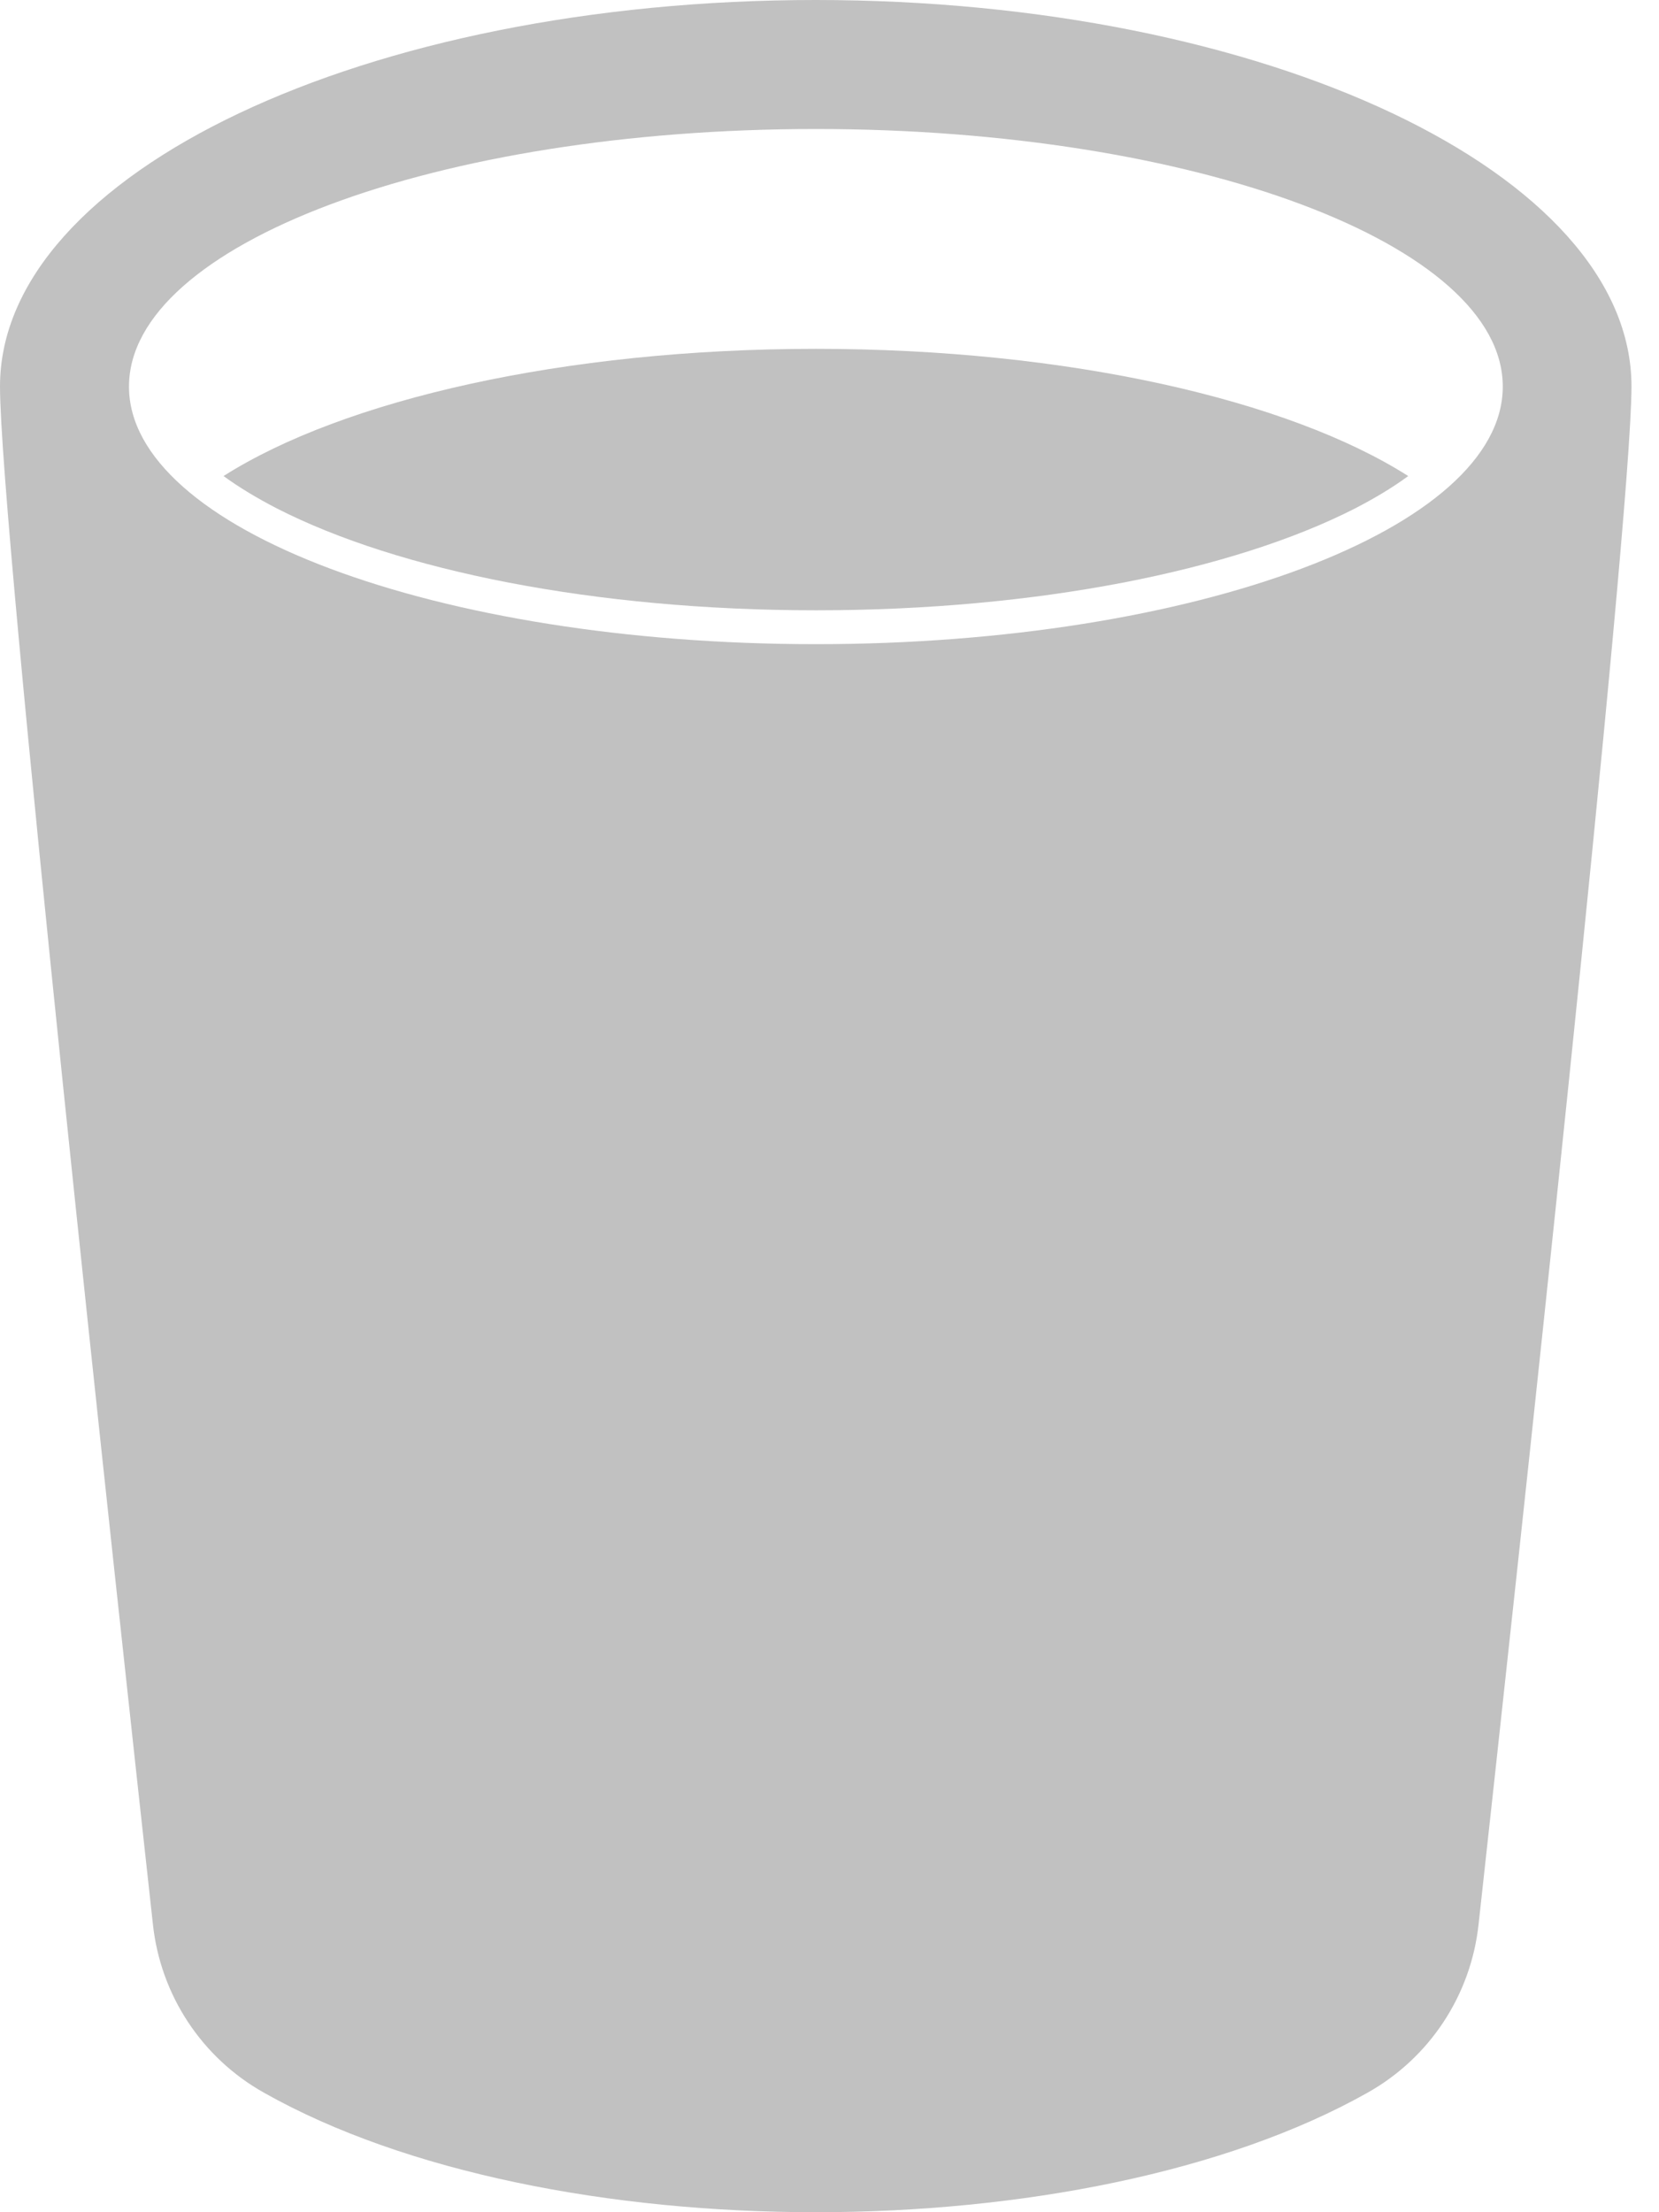
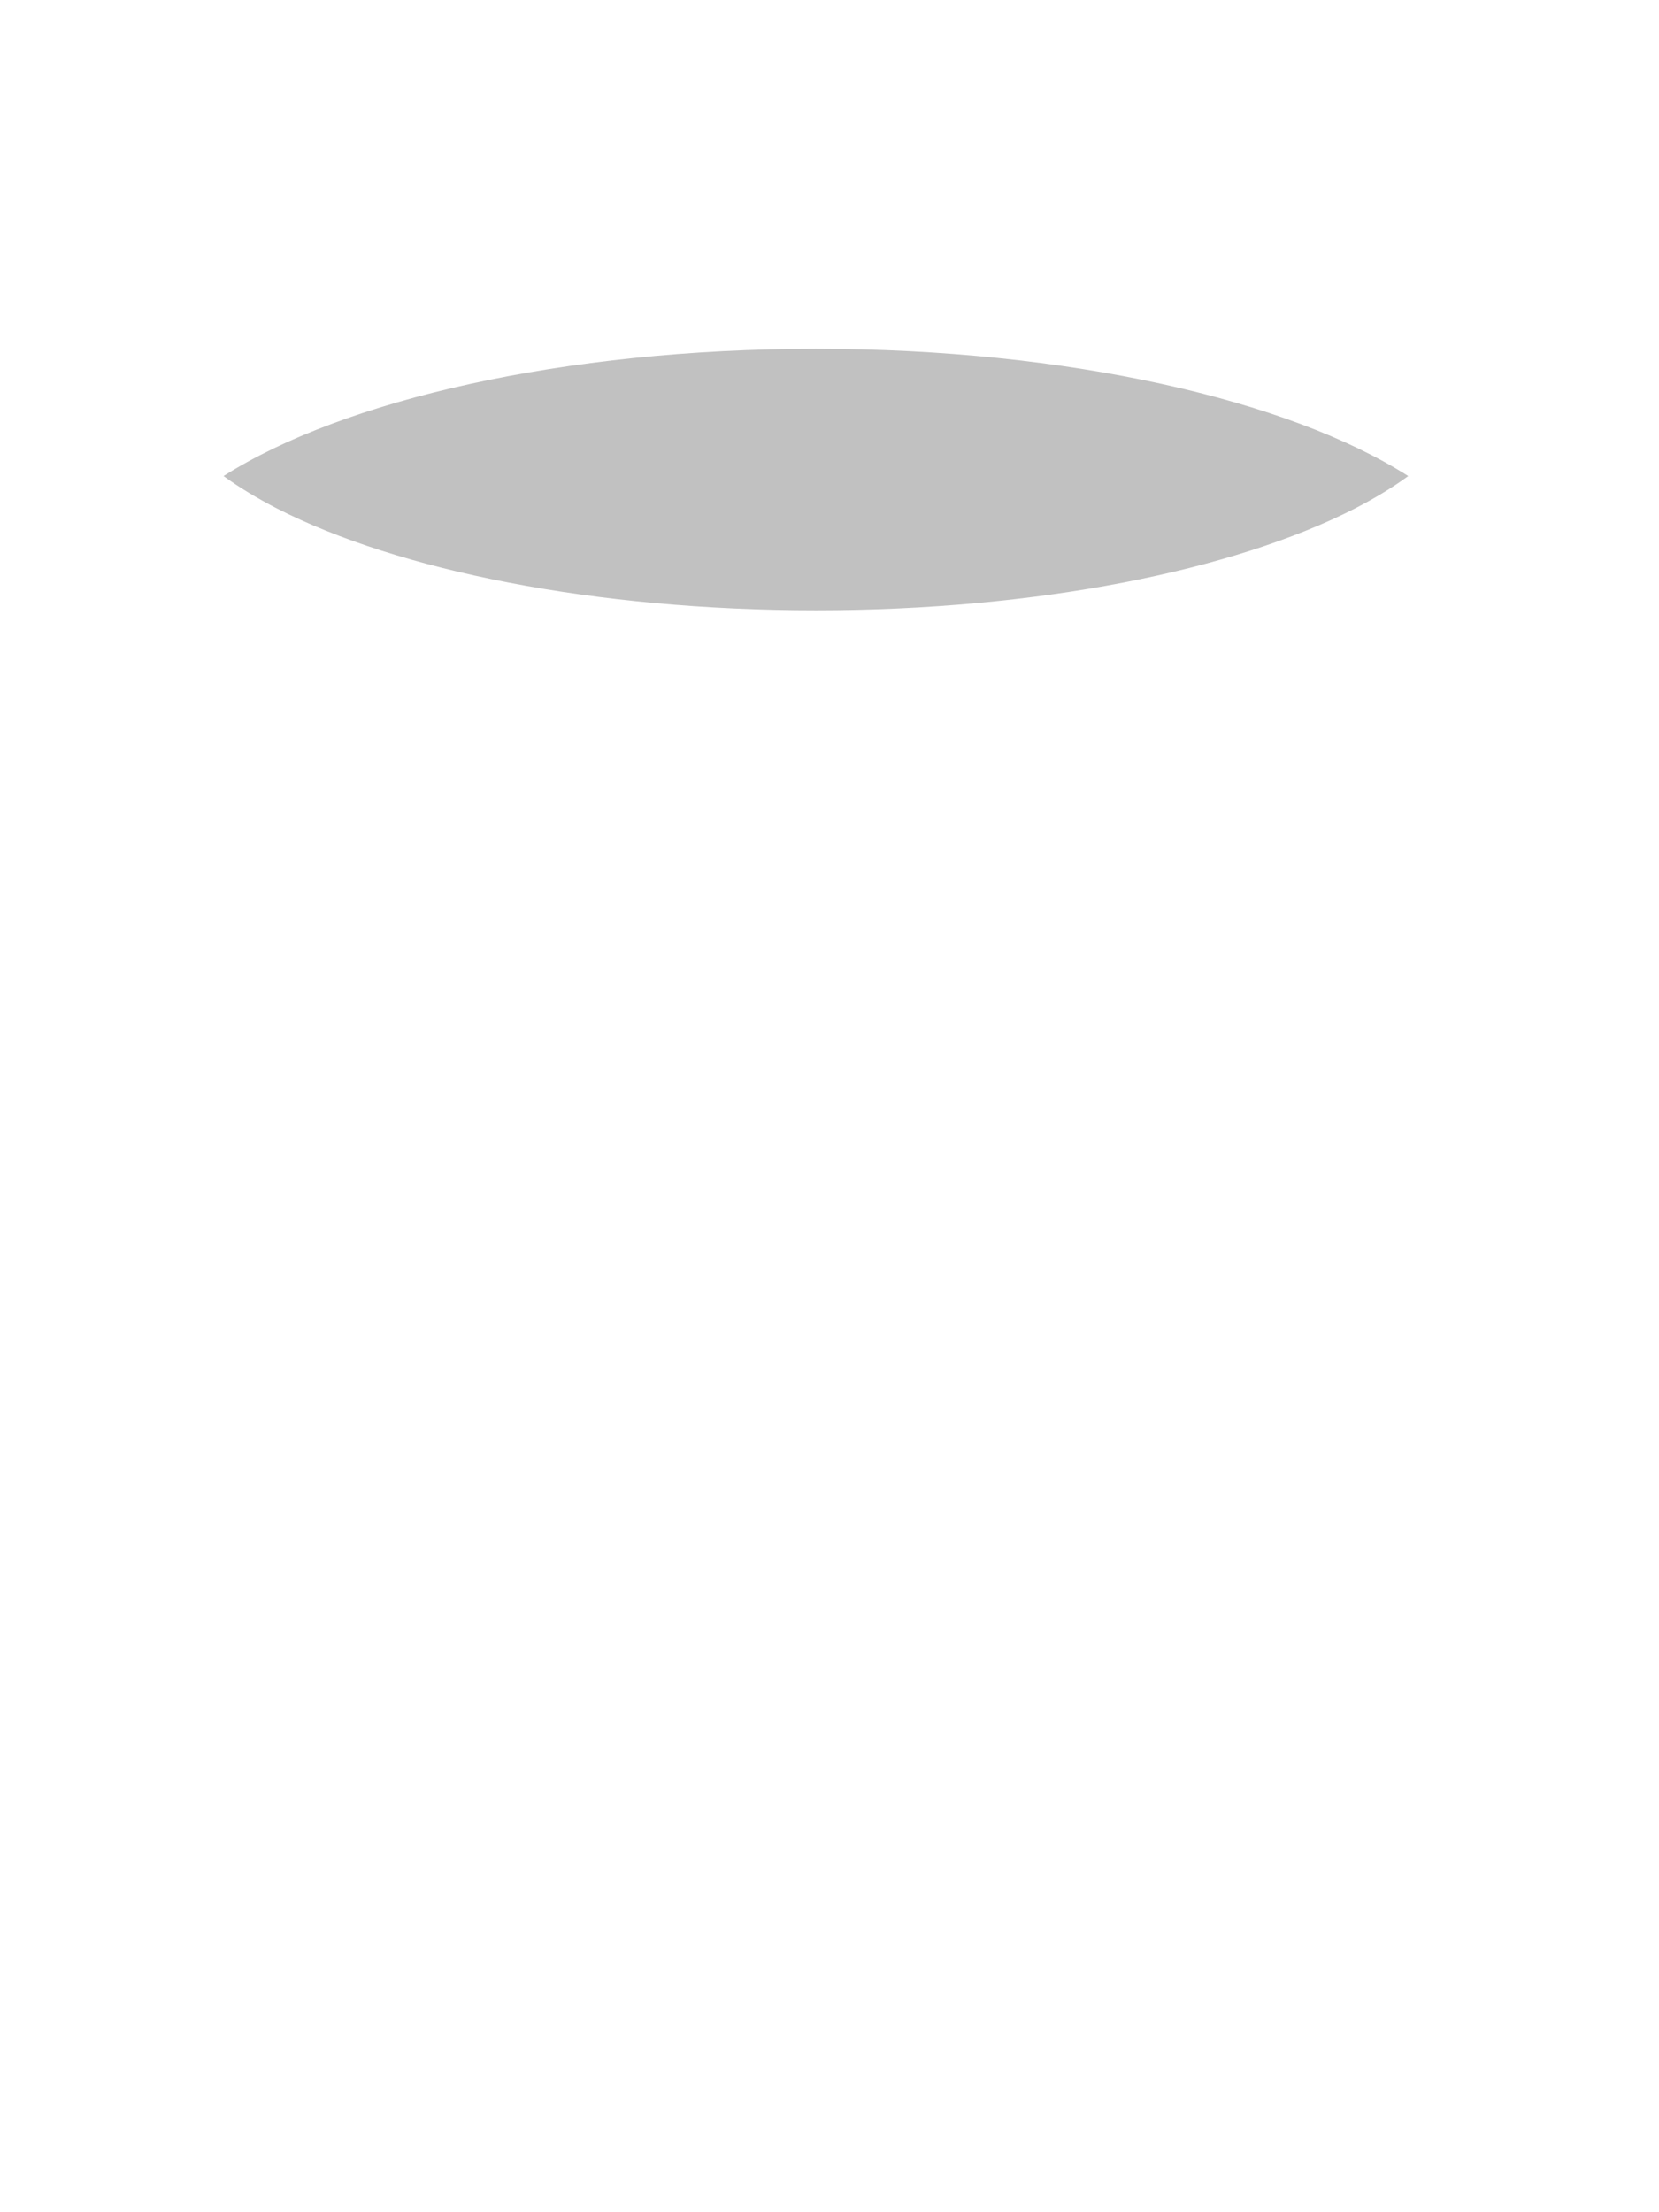
<svg xmlns="http://www.w3.org/2000/svg" width="12" height="16" viewBox="0 0 12 16" fill="none">
  <g clip-path="url(#clip0_208_38)">
-     <path fill-rule="evenodd" clip-rule="evenodd" d="M5.901 16C4.416 16 2.933 15.713 1.91 15.136C1.46 14.884 1.161 14.43 1.106 13.917C0.846 11.557 0 3.794 0 2.795C0 1.253 2.644 0 5.9 0C9.157 0 11.801 1.253 11.801 2.795C11.801 3.794 10.955 11.556 10.695 13.917C10.64 14.43 10.341 14.884 9.891 15.136C8.868 15.712 7.384 16 5.9 16H5.901ZM5.901 0.933C3.159 0.933 0.933 1.767 0.933 2.796C0.933 3.824 3.159 4.659 5.901 4.659C8.643 4.659 10.87 3.824 10.87 2.796C10.87 1.767 8.643 0.933 5.901 0.933Z" fill="#C1C1C1" />
    <path fill-rule="evenodd" clip-rule="evenodd" d="M1.617 3.443C2.482 2.893 4.078 2.523 5.902 2.523C7.726 2.523 9.322 2.893 10.186 3.443C10.075 3.525 9.945 3.603 9.8 3.678C8.92 4.127 7.501 4.414 5.902 4.414C4.303 4.414 2.883 4.127 2.004 3.678C1.859 3.603 1.729 3.525 1.617 3.443Z" fill="#C1C1C1" />
  </g>
  <defs>
    <clipPath id="clip0_208_38">
      <rect width="12" height="16" fill="white" />
    </clipPath>
  </defs>
</svg>